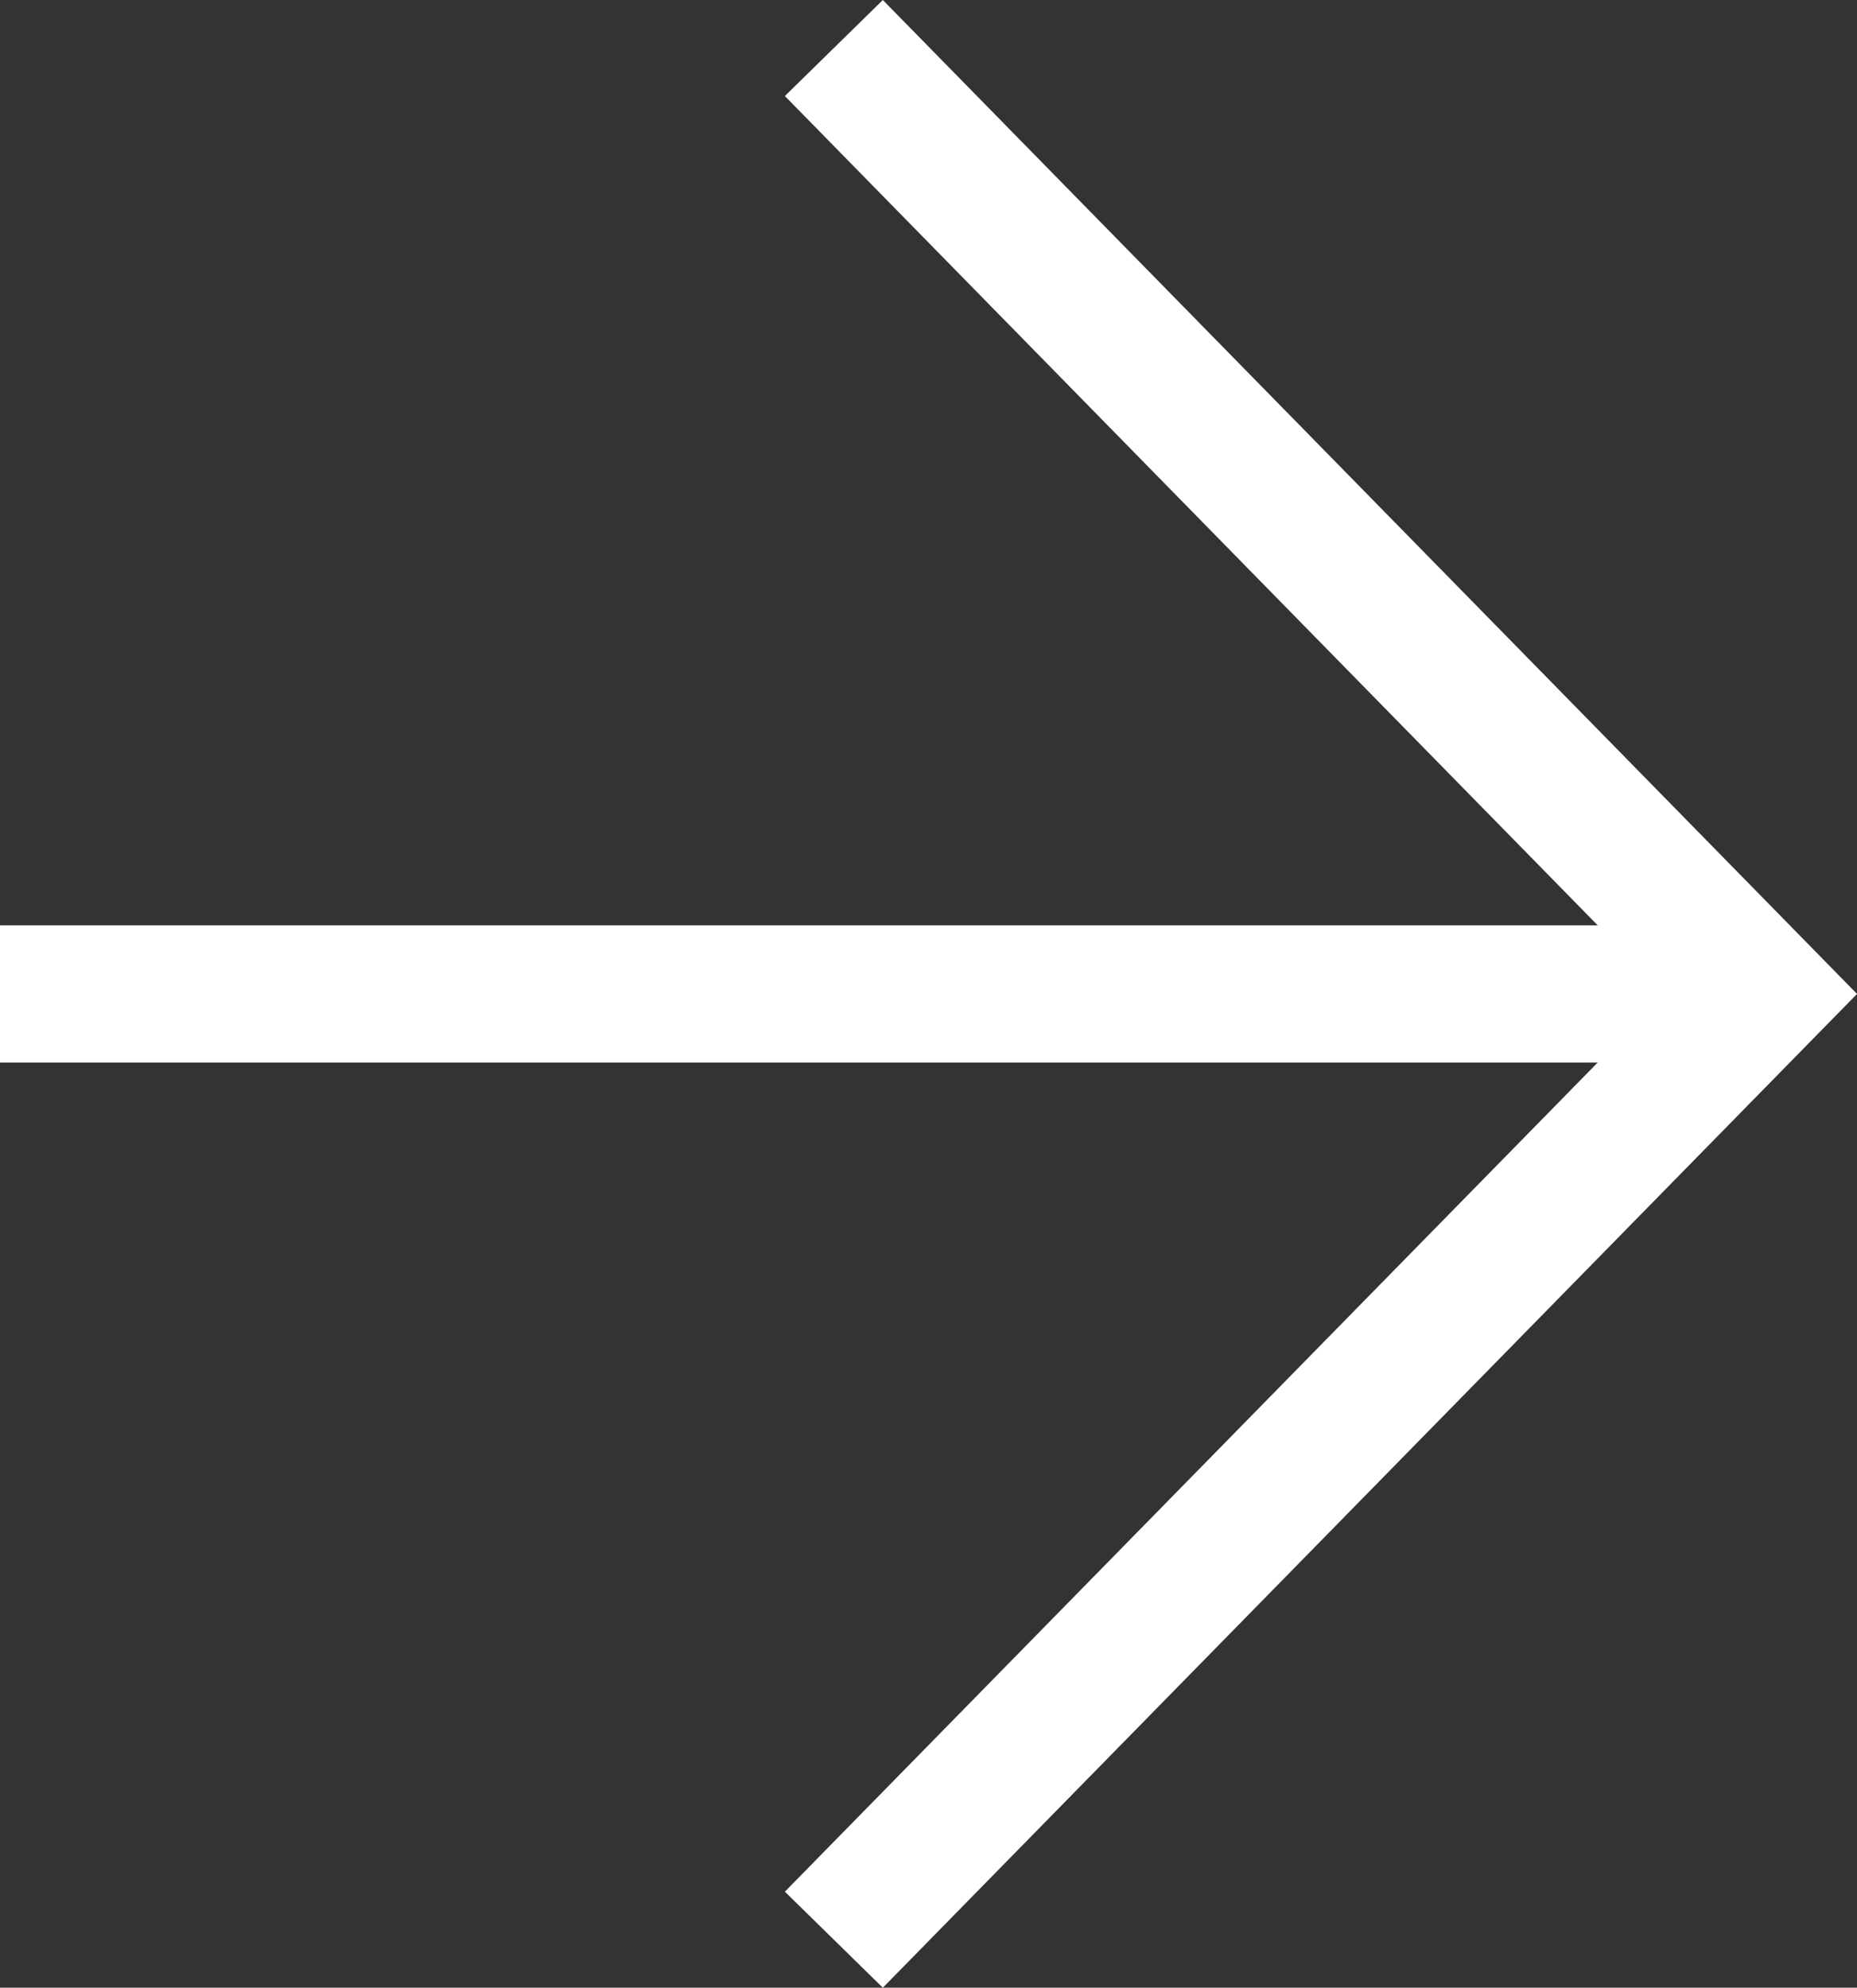
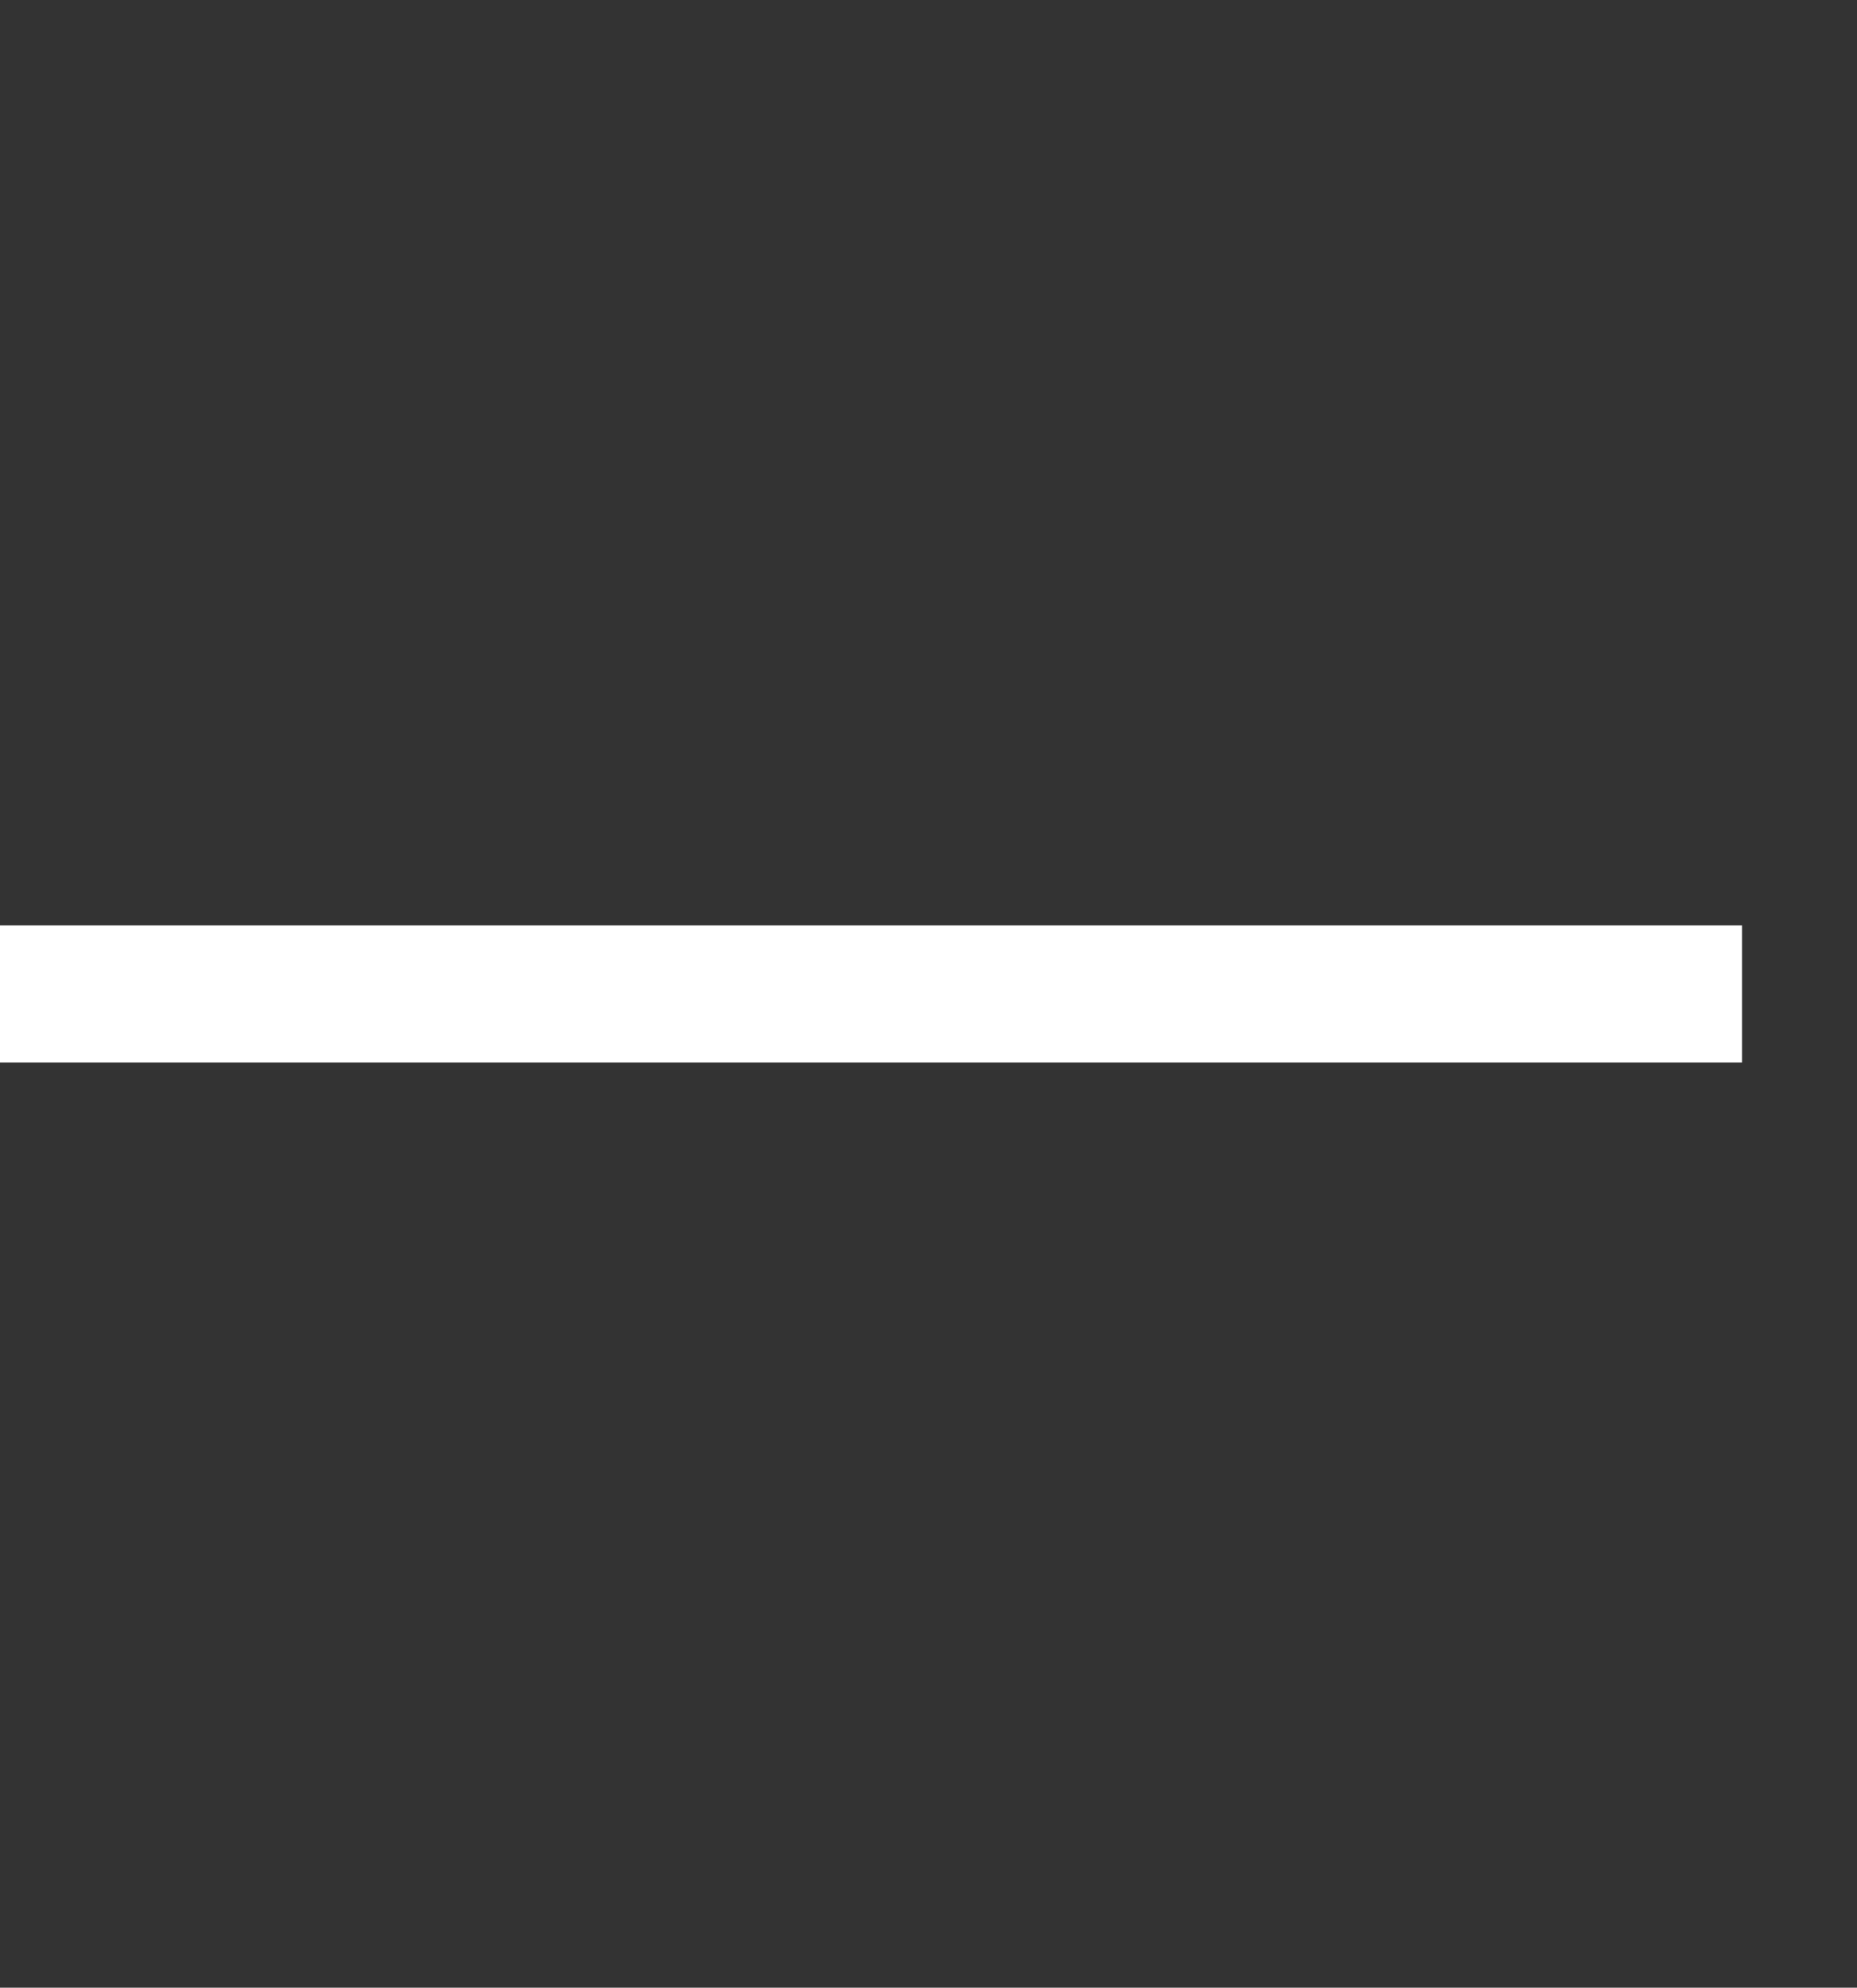
<svg xmlns="http://www.w3.org/2000/svg" width="13.538" height="14.489" viewBox="0 0 13.538 14.489">
  <rect x="0" y="0" width="13.538" height="14.489" fill="#333333" stroke="none" />
  <g id="Group_3114" data-name="Group 3114" transform="translate(0 14.139) rotate(-90)">
-     <path id="Path_9445" data-name="Path 9445" d="M-3561.934-10667.54l6.894,6.759,6.895-6.759" transform="translate(3561.934 10673.619)" fill="none" stroke="#fff" stroke-width="1" />
    <line id="Line_8" data-name="Line 8" y1="12.7" transform="translate(6.894)" fill="none" stroke="#fff" stroke-width="1" />
  </g>
</svg>